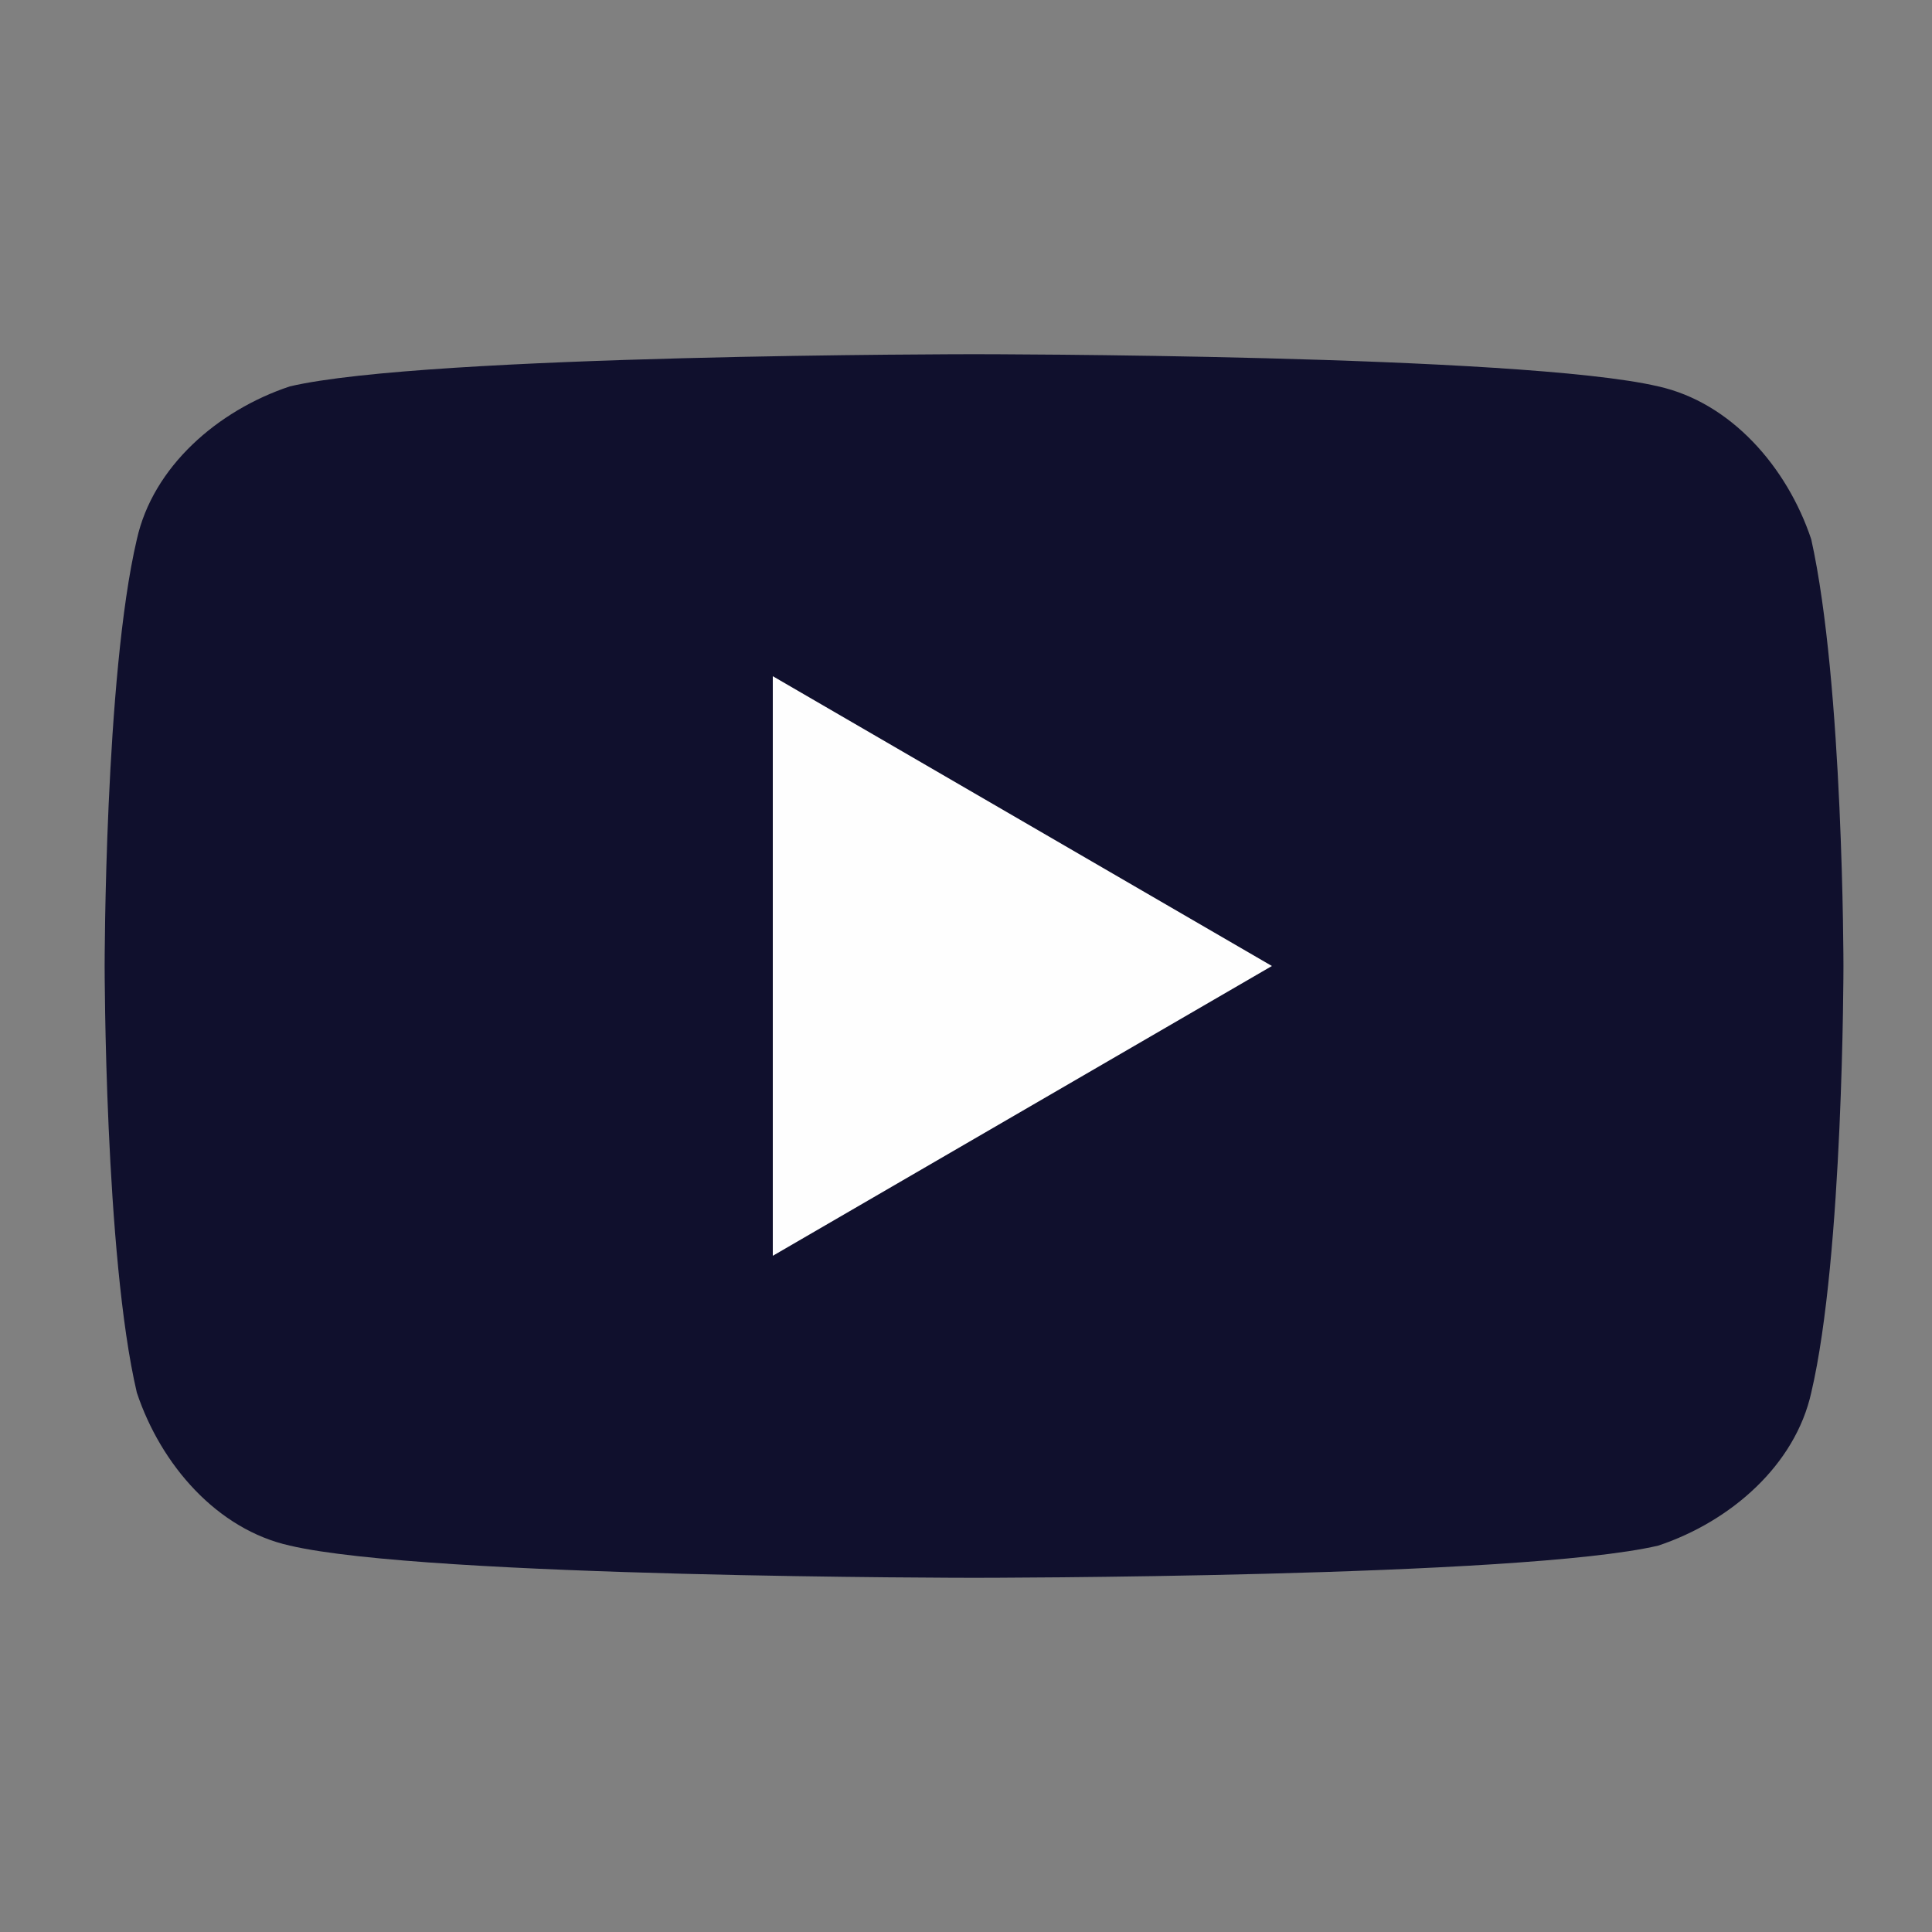
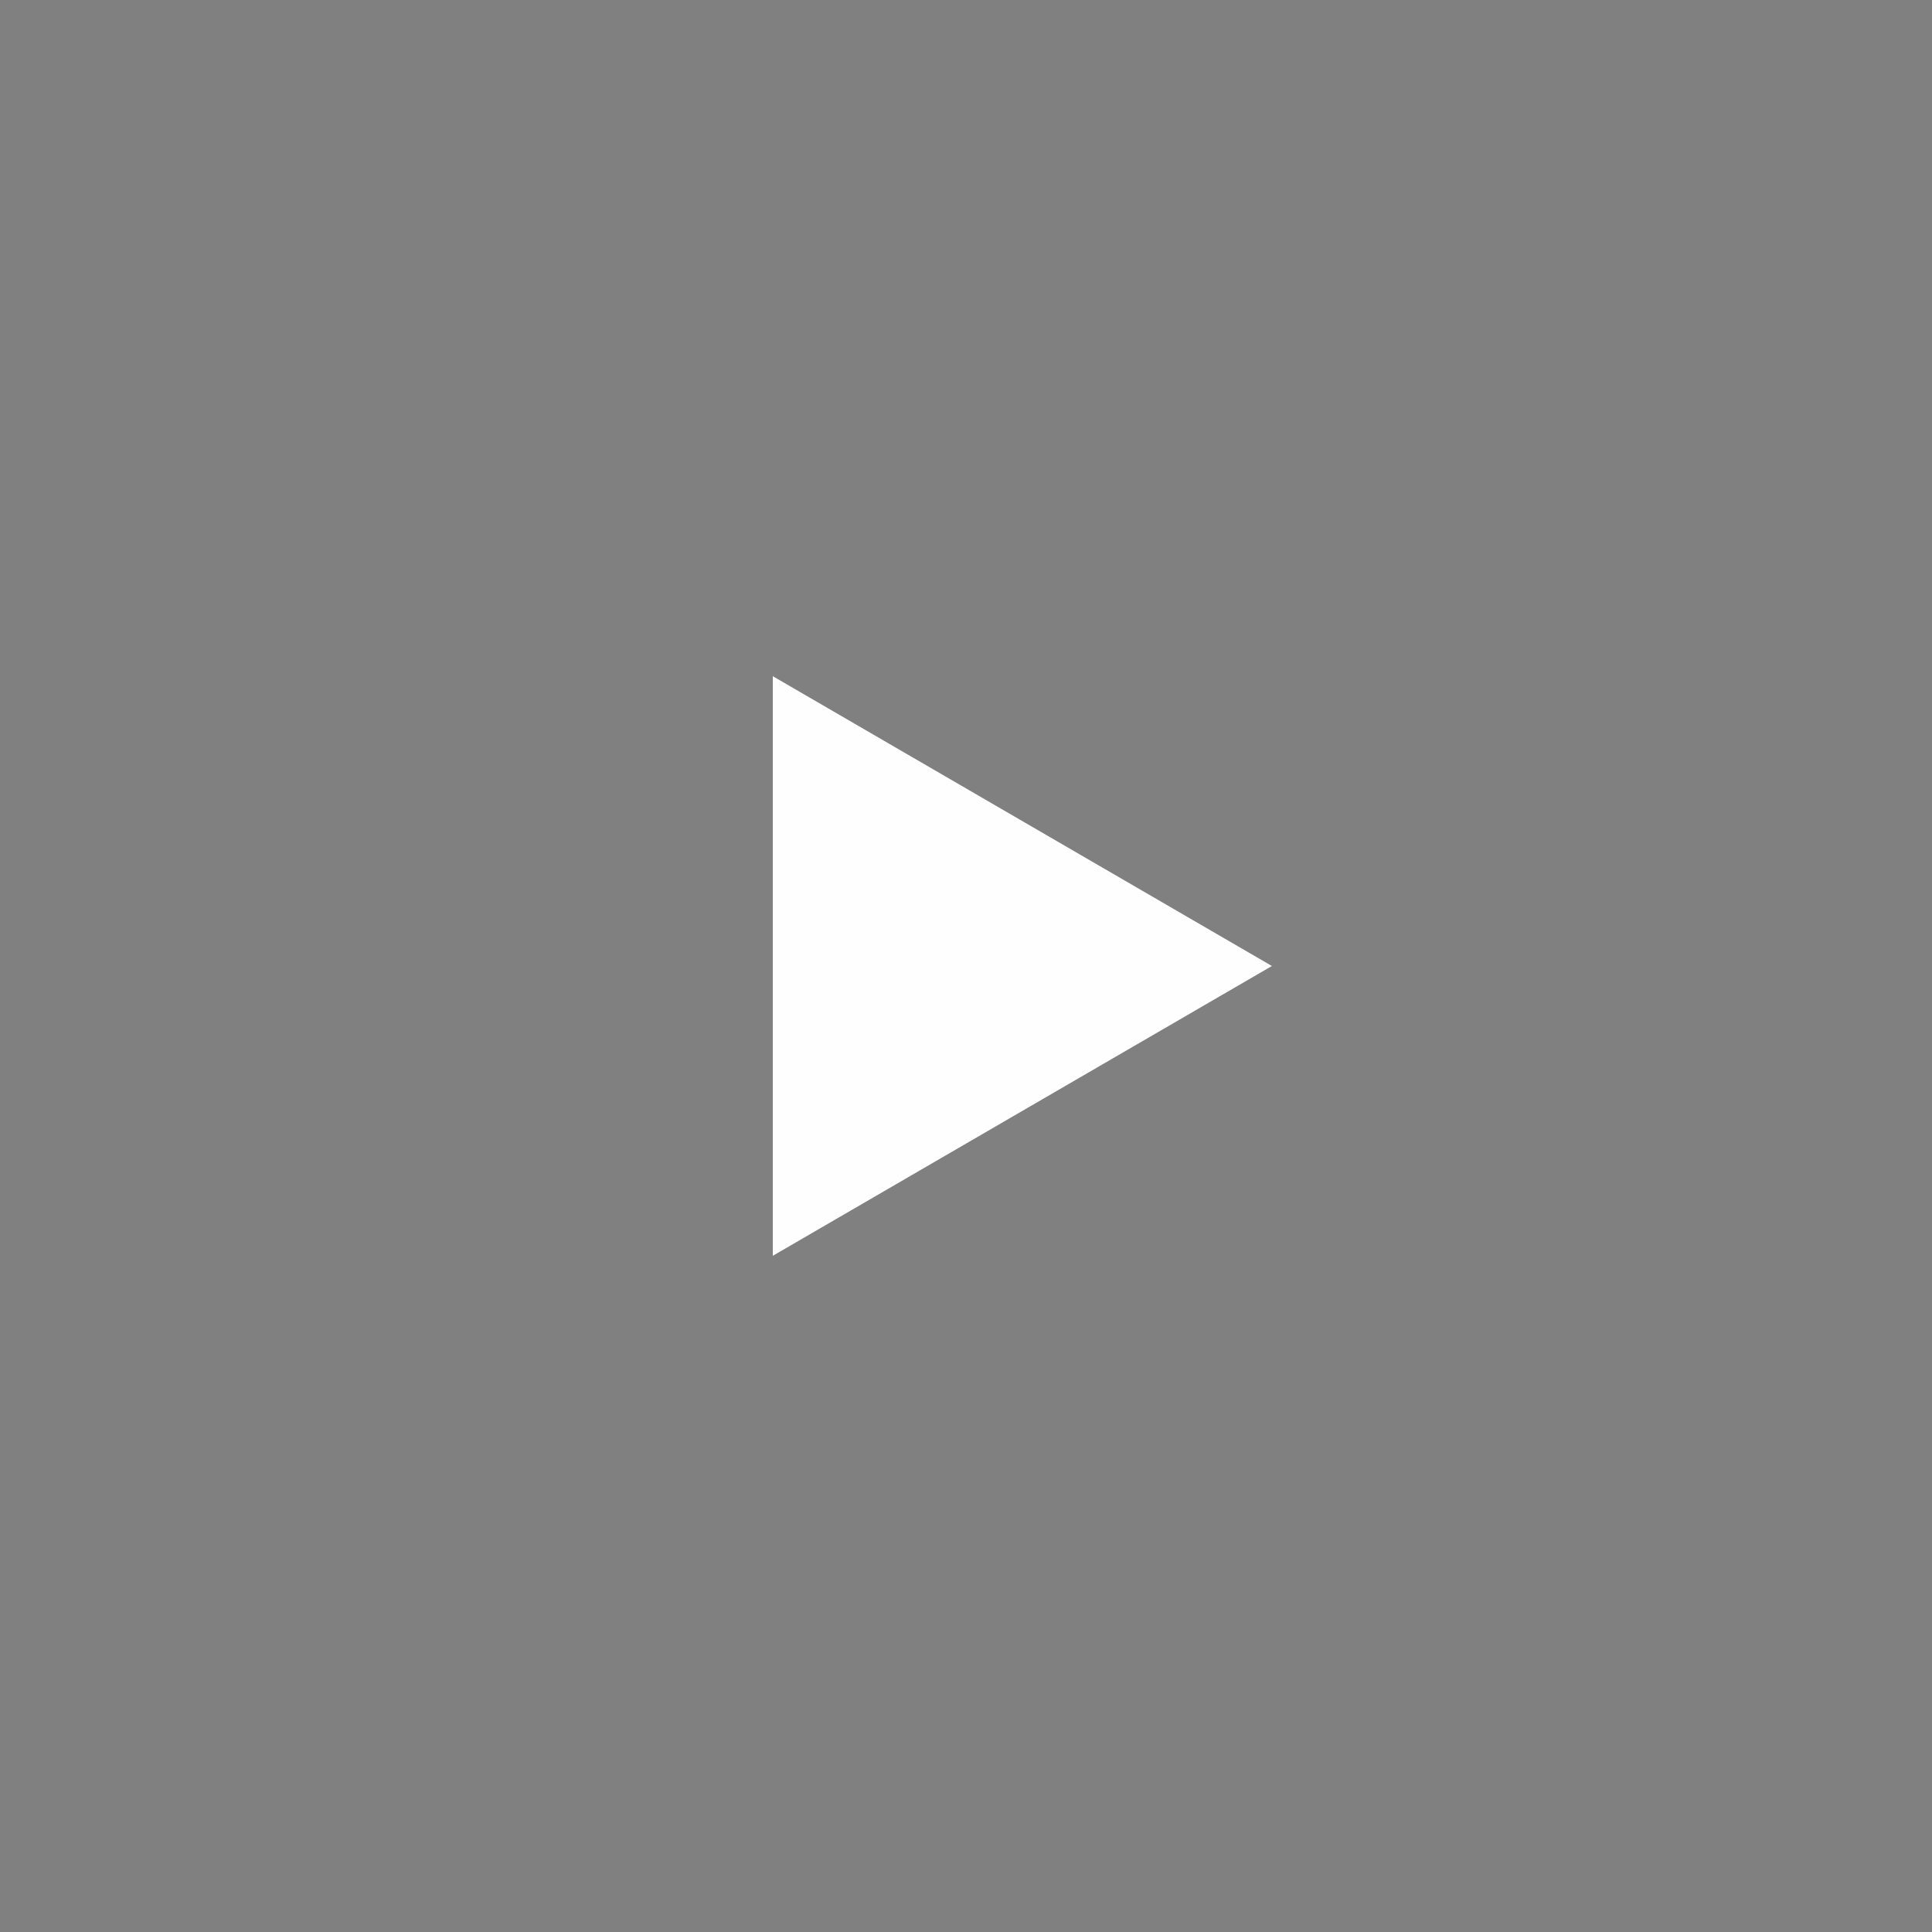
<svg xmlns="http://www.w3.org/2000/svg" id="Layer_1" version="1.1" viewBox="0 0 24 24">
  <rect x="0" y="0" width="24" height="24" fill="#808080" stroke="none" />
  <defs>
    <style>
      .st0 {
        fill: #10102d;
      }

      .st1 {
        fill: #fefefe;
      }
    </style>
  </defs>
-   <path class="st0" d="M22.5,6.7c-.3-.9-1-1.7-1.9-1.9-1.7-.4-8.5-.4-8.5-.4,0,0-6.8,0-8.5.4-.9.3-1.7,1-1.9,1.9-.4,1.7-.4,5.3-.4,5.3,0,0,0,3.6.4,5.3.3.9,1,1.7,1.9,1.9,1.7.4,8.5.4,8.5.4,0,0,6.8,0,8.5-.4.9-.3,1.7-1,1.9-1.9.4-1.7.4-5.3.4-5.3,0,0,0-3.5-.4-5.3Z" />
  <path class="st1" d="M9.6,15.6l6.2-3.6-6.2-3.6v7.2Z" />
</svg>